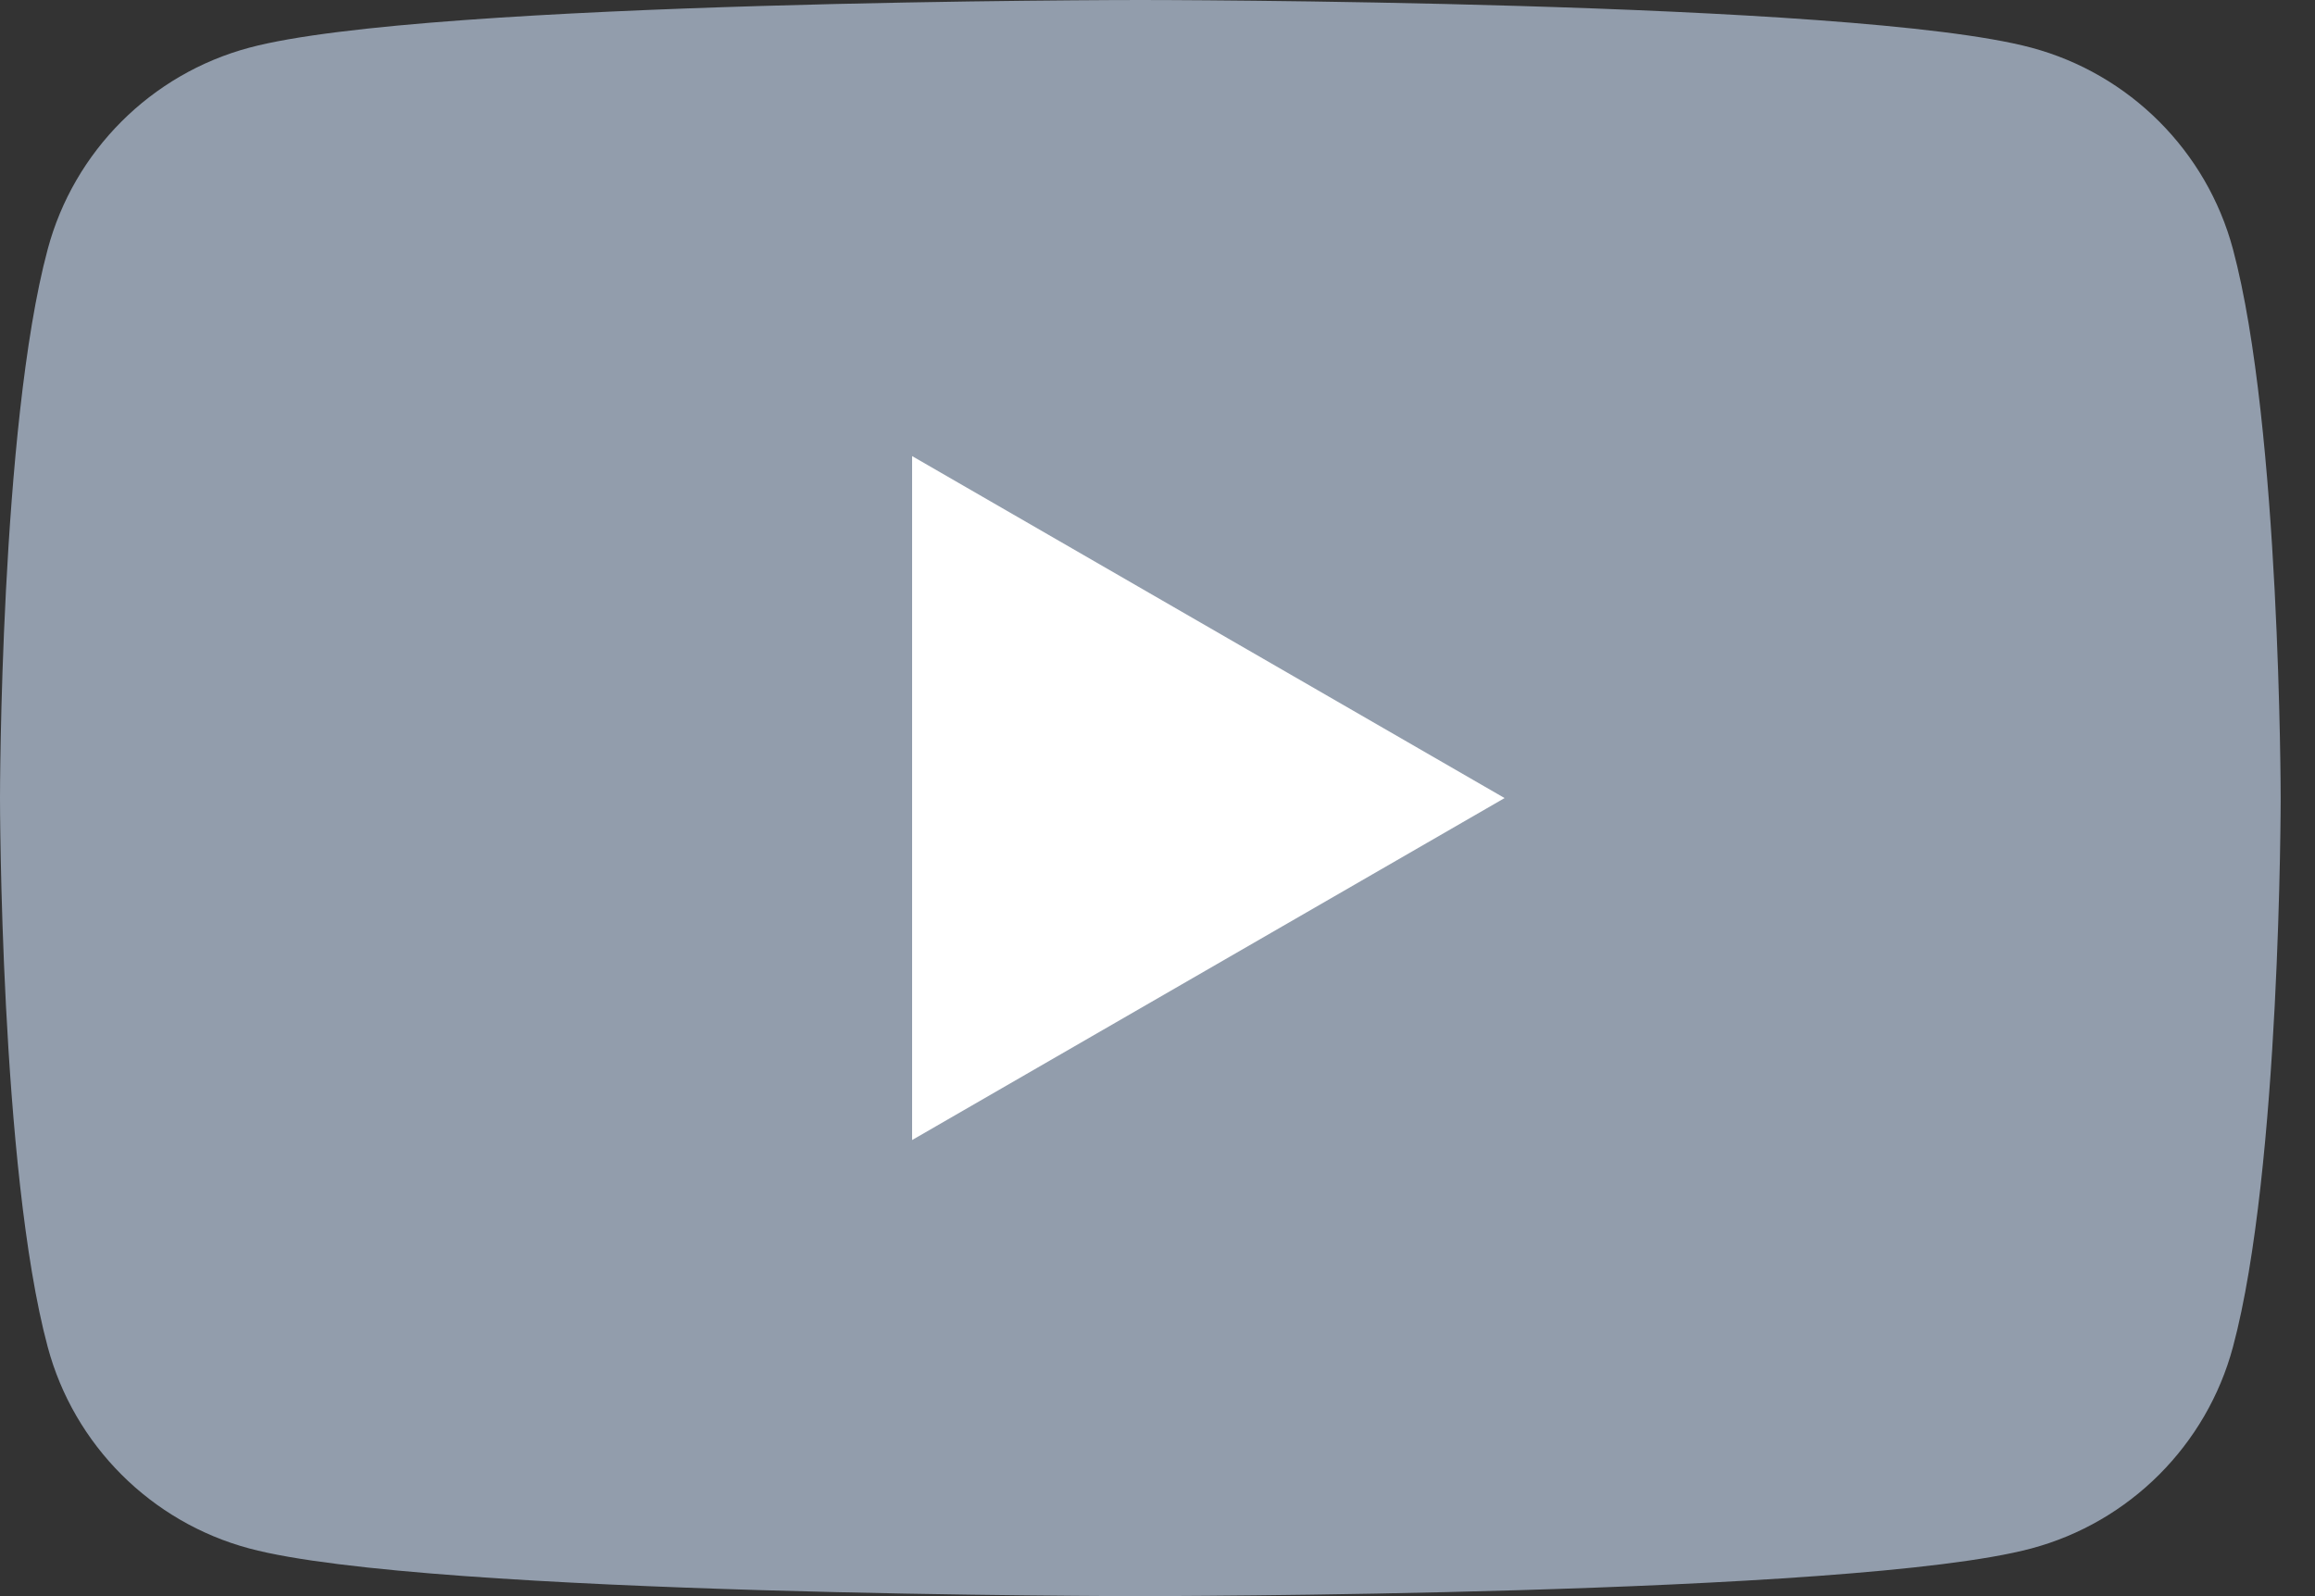
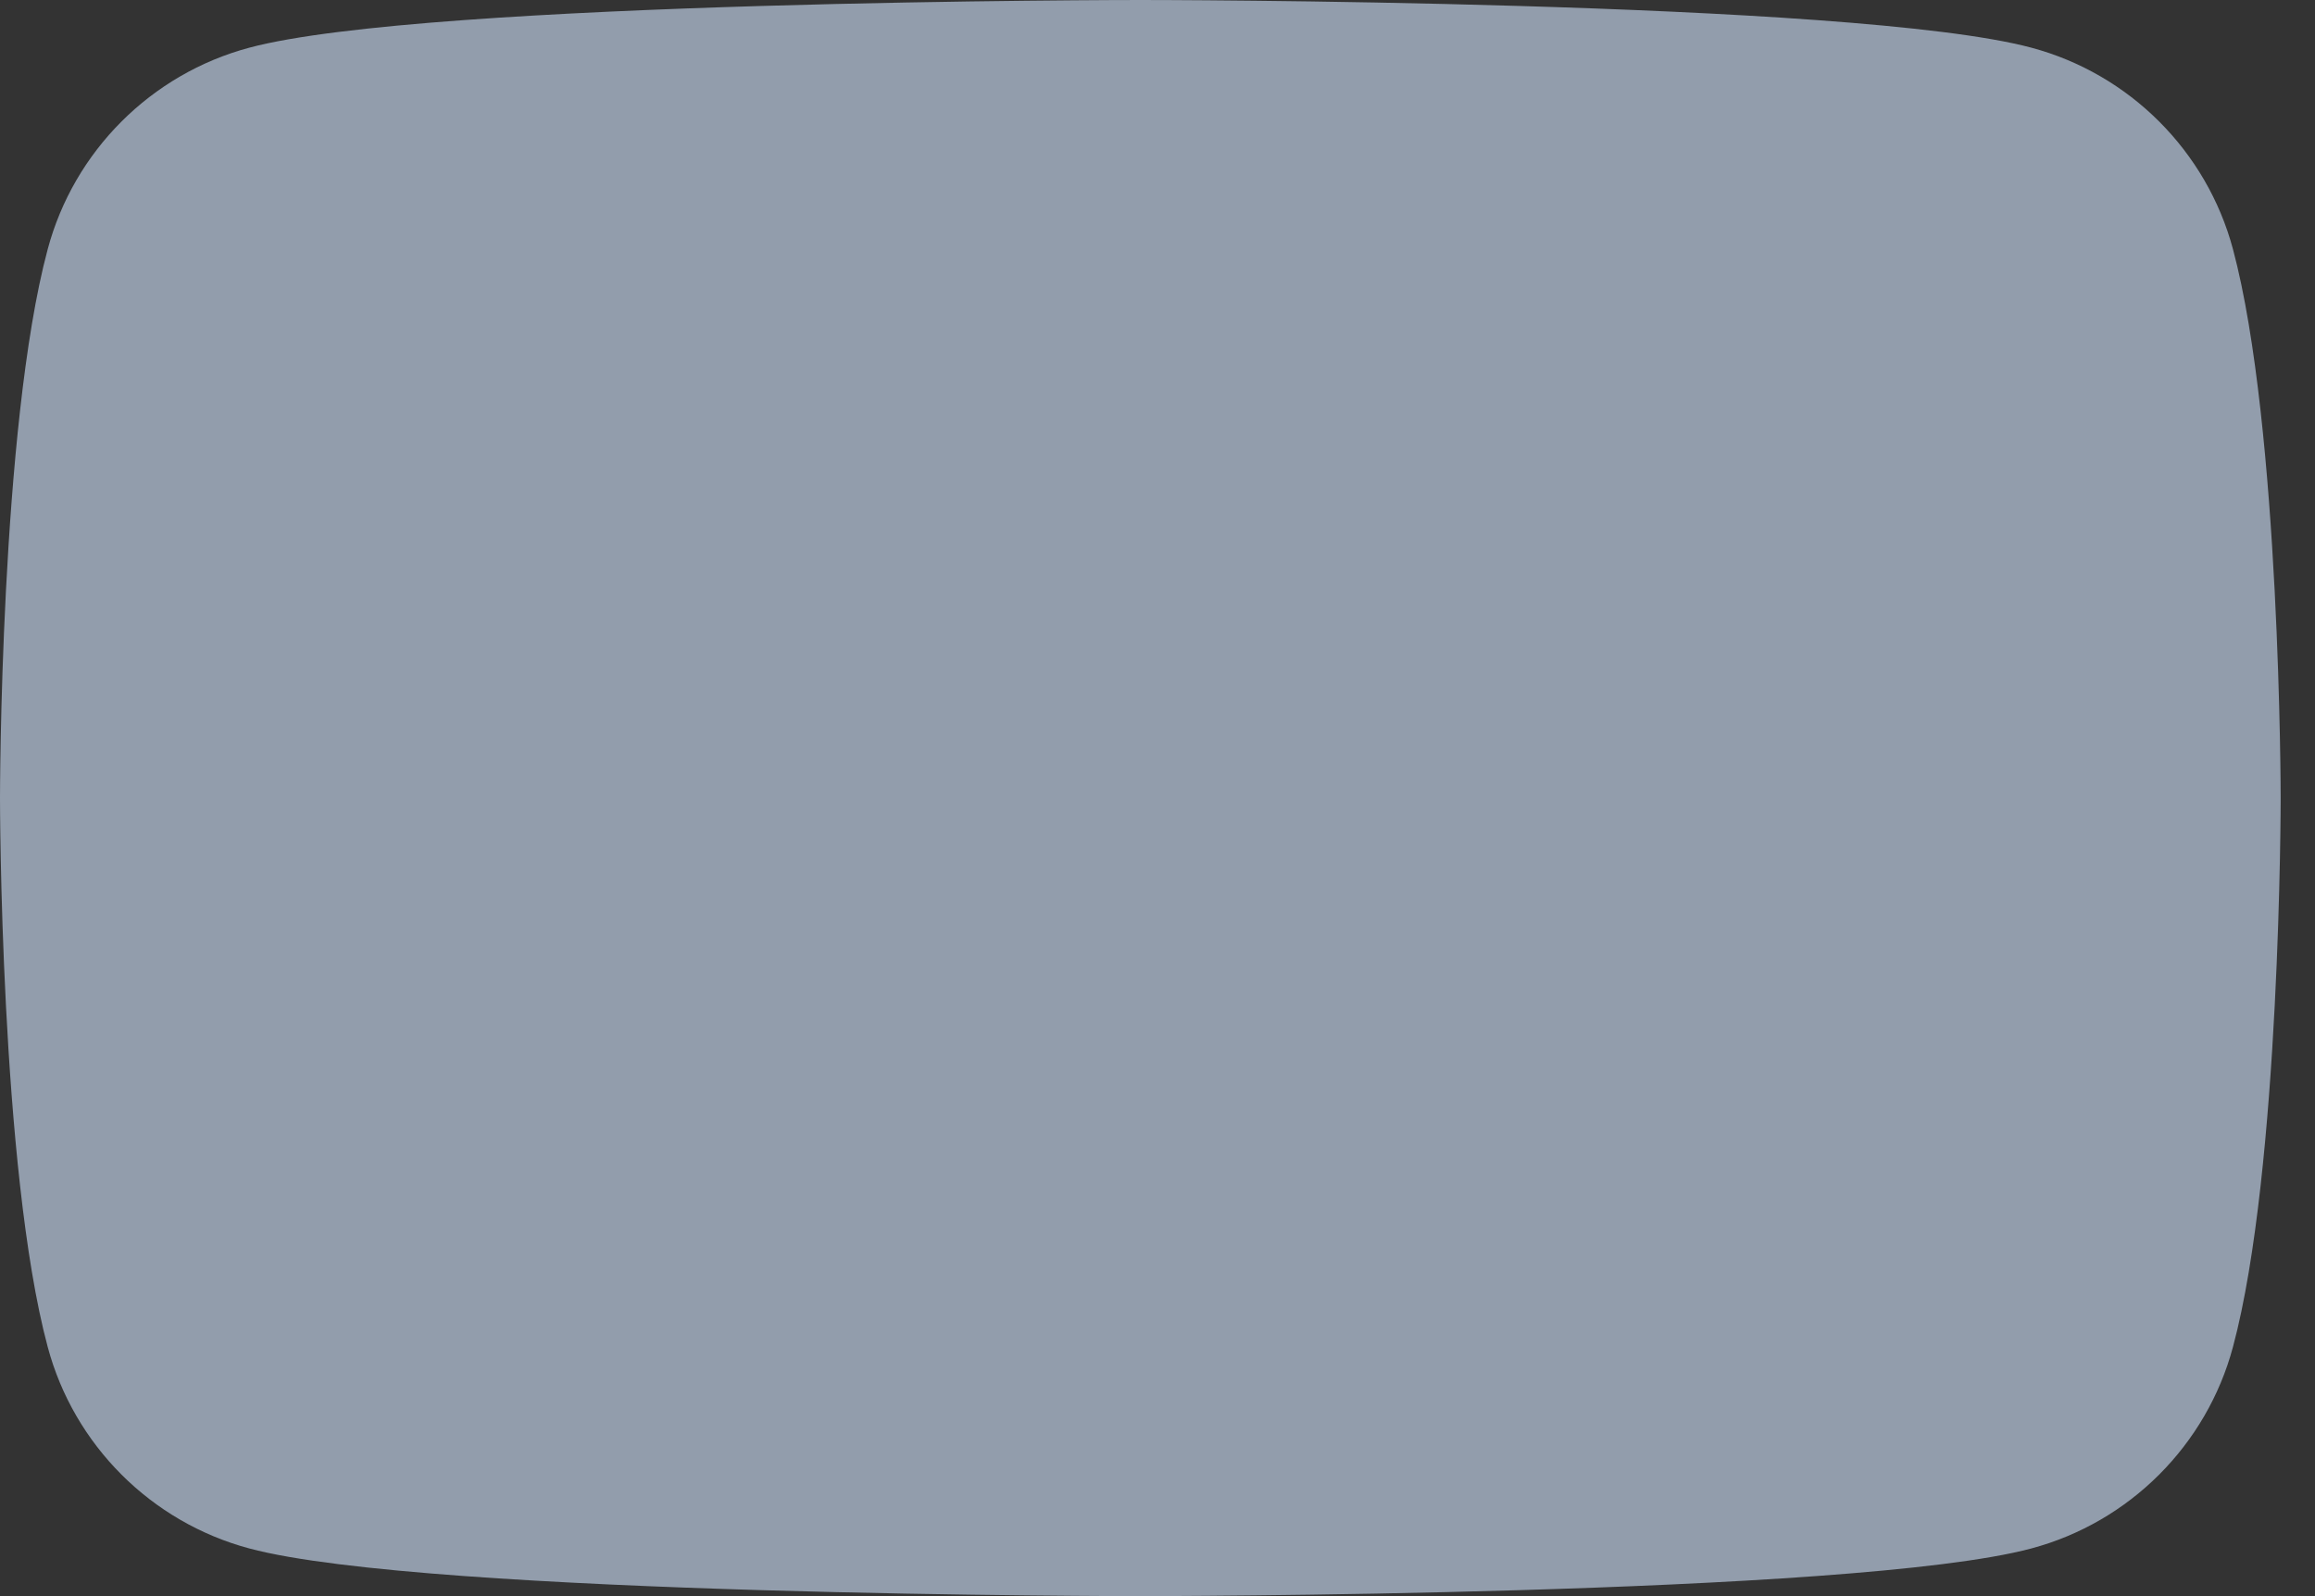
<svg xmlns="http://www.w3.org/2000/svg" width="58" height="40" viewBox="0 0 58 40" fill="none">
  <rect x="0" y="0" width="58" height="40" fill="#333333" stroke="none" />
  <path d="M55.945 6.246C55.287 3.786 53.354 1.853 50.894 1.195C46.439 4.48577e-07 28.57 0 28.57 0C28.57 0 10.701 4.48577e-07 6.246 1.195C3.786 1.853 1.853 3.786 1.195 6.246C4.48577e-07 10.701 0 20 0 20C0 20 4.48577e-07 29.299 1.195 33.754C1.853 36.214 3.786 38.147 6.246 38.805C10.701 40 28.57 40 28.57 40C28.57 40 46.439 40 50.894 38.805C53.354 38.147 55.287 36.214 55.945 33.754C57.14 29.299 57.14 20 57.14 20C57.14 20 57.136 10.701 55.945 6.246Z" fill="#929DAC" />
-   <path d="M22.852 28.57L37.696 20L22.852 11.43V28.57Z" fill="white" />
</svg>